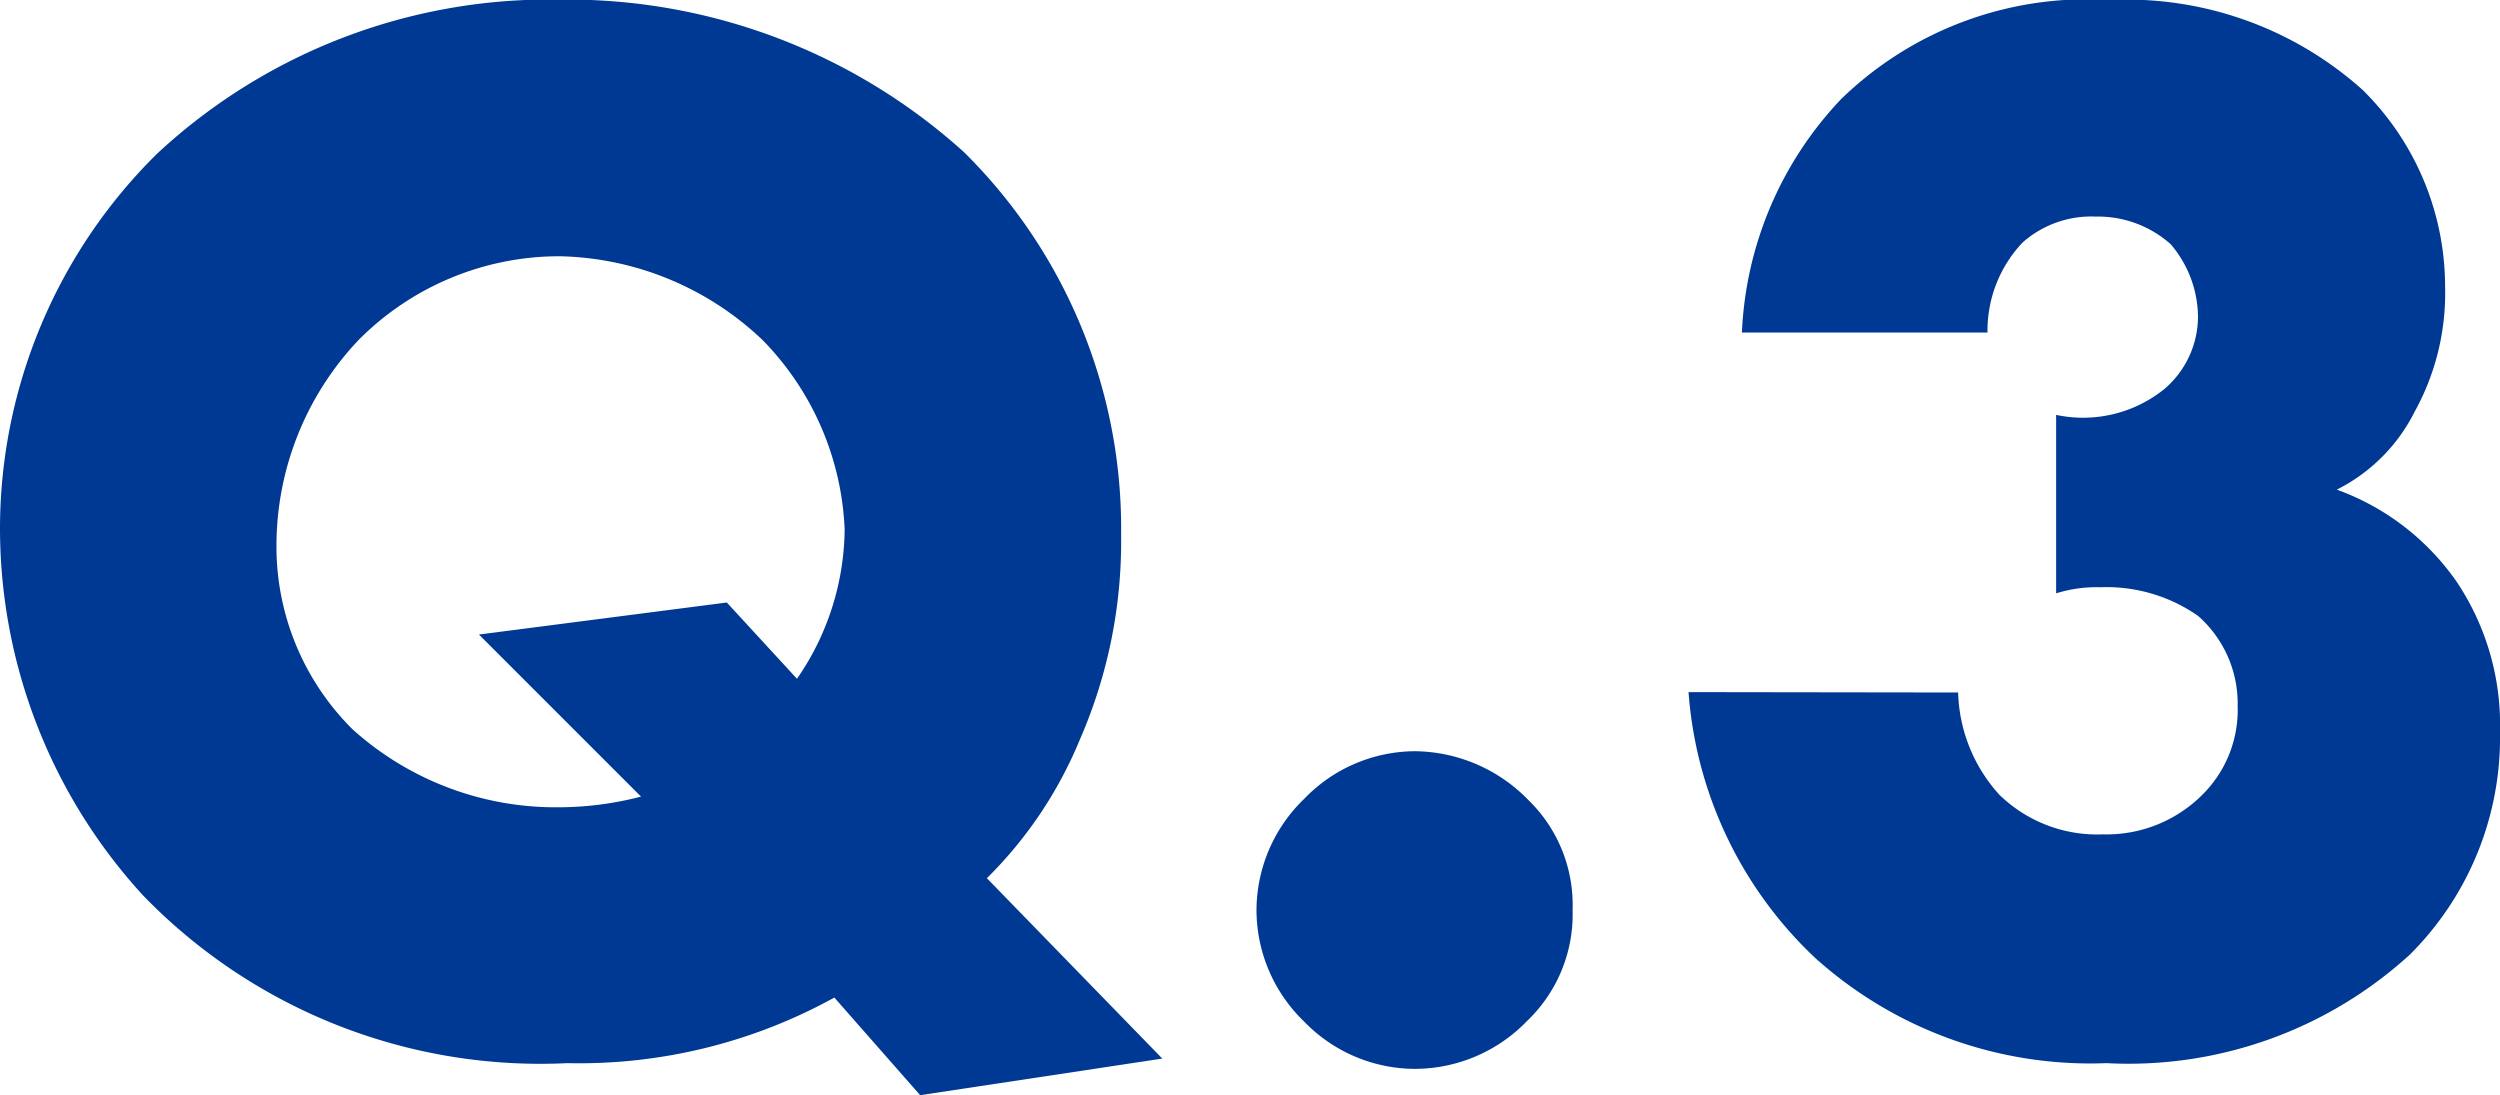
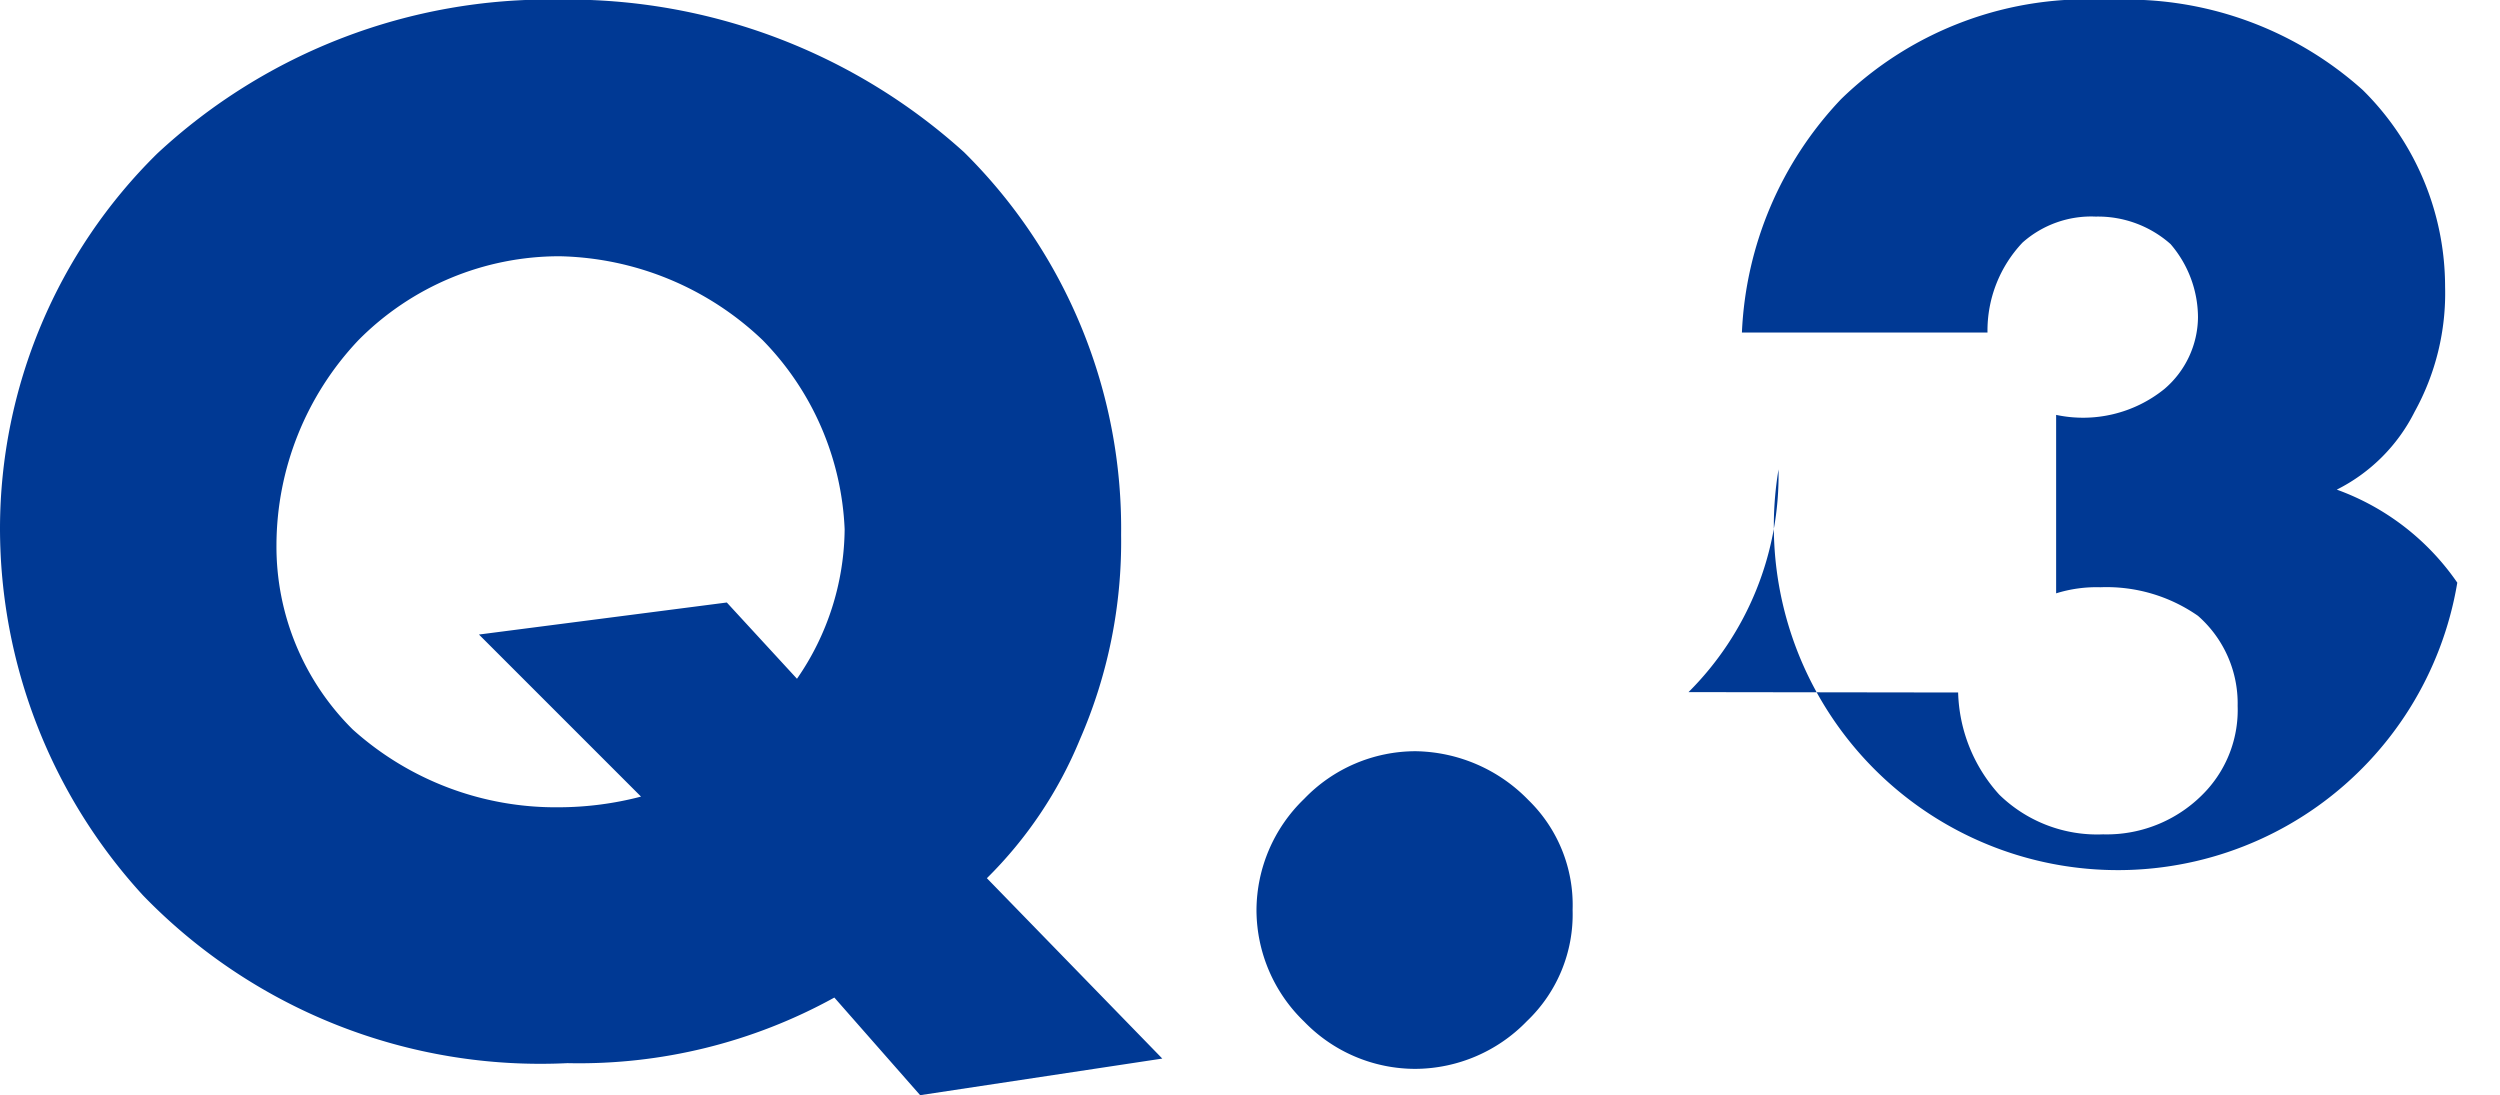
<svg xmlns="http://www.w3.org/2000/svg" width="26.224" height="11.488" viewBox="0 0 26.224 11.488">
-   <path id="パス_31918" data-name="パス 31918" d="M10.992-1.7a4.4,4.4,0,0,0,.976-1.456A5.189,5.189,0,0,0,12.4-5.3a5.55,5.55,0,0,0-1.648-4.016,6.2,6.2,0,0,0-4.24-1.6A6.036,6.036,0,0,0,2.288-9.3,5.527,5.527,0,0,0,.64-5.376a5.7,5.7,0,0,0,1.5,3.856A5.8,5.8,0,0,0,6.592.24a5.541,5.541,0,0,0,2.8-.688l.9,1.024L12.832.192ZM5.664-4.256l1.7,1.7a3.432,3.432,0,0,1-.864.112,3.183,3.183,0,0,1-2.16-.816,2.7,2.7,0,0,1-.8-1.936A3.138,3.138,0,0,1,4.4-7.344a2.967,2.967,0,0,1,2.112-.88,3.177,3.177,0,0,1,2.128.88A3.014,3.014,0,0,1,9.5-5.36a2.791,2.791,0,0,1-.5,1.568l-.736-.8ZM15.488.3a1.638,1.638,0,0,0,1.168-.5,1.547,1.547,0,0,0,.48-1.168,1.534,1.534,0,0,0-.464-1.152,1.681,1.681,0,0,0-1.184-.512,1.622,1.622,0,0,0-1.168.5,1.629,1.629,0,0,0-.5,1.168,1.629,1.629,0,0,0,.5,1.168A1.622,1.622,0,0,0,15.488.3Zm2.864-3.952A4.258,4.258,0,0,0,19.68-.864,4.314,4.314,0,0,0,22.736.24,4.376,4.376,0,0,0,25.92-.9a3.213,3.213,0,0,0,.944-2.336A2.7,2.7,0,0,0,26.416-4.8a2.611,2.611,0,0,0-1.264-.976,1.83,1.83,0,0,0,.816-.816,2.57,2.57,0,0,0,.32-1.312,2.9,2.9,0,0,0-.864-2.064,3.708,3.708,0,0,0-2.656-.944,3.7,3.7,0,0,0-2.816,1.04,3.793,3.793,0,0,0-1.04,2.448h2.576a1.344,1.344,0,0,1,.368-.944,1.085,1.085,0,0,1,.768-.272,1.147,1.147,0,0,1,.784.288,1.184,1.184,0,0,1,.288.768,1,1,0,0,1-.352.752,1.357,1.357,0,0,1-1.136.272v1.872a1.416,1.416,0,0,1,.464-.064,1.676,1.676,0,0,1,1.024.3,1.222,1.222,0,0,1,.416.944,1.252,1.252,0,0,1-.32.88A1.419,1.419,0,0,1,22.7-2.16a1.47,1.47,0,0,1-1.088-.416,1.661,1.661,0,0,1-.432-1.072Z" transform="translate(-0.64 10.912)" fill="#003994" />
+   <path id="パス_31918" data-name="パス 31918" d="M10.992-1.7a4.4,4.4,0,0,0,.976-1.456A5.189,5.189,0,0,0,12.4-5.3a5.55,5.55,0,0,0-1.648-4.016,6.2,6.2,0,0,0-4.24-1.6A6.036,6.036,0,0,0,2.288-9.3,5.527,5.527,0,0,0,.64-5.376a5.7,5.7,0,0,0,1.5,3.856A5.8,5.8,0,0,0,6.592.24a5.541,5.541,0,0,0,2.8-.688l.9,1.024L12.832.192ZM5.664-4.256l1.7,1.7a3.432,3.432,0,0,1-.864.112,3.183,3.183,0,0,1-2.16-.816,2.7,2.7,0,0,1-.8-1.936A3.138,3.138,0,0,1,4.4-7.344a2.967,2.967,0,0,1,2.112-.88,3.177,3.177,0,0,1,2.128.88A3.014,3.014,0,0,1,9.5-5.36a2.791,2.791,0,0,1-.5,1.568l-.736-.8ZM15.488.3a1.638,1.638,0,0,0,1.168-.5,1.547,1.547,0,0,0,.48-1.168,1.534,1.534,0,0,0-.464-1.152,1.681,1.681,0,0,0-1.184-.512,1.622,1.622,0,0,0-1.168.5,1.629,1.629,0,0,0-.5,1.168,1.629,1.629,0,0,0,.5,1.168A1.622,1.622,0,0,0,15.488.3Zm2.864-3.952a3.213,3.213,0,0,0,.944-2.336A2.7,2.7,0,0,0,26.416-4.8a2.611,2.611,0,0,0-1.264-.976,1.83,1.83,0,0,0,.816-.816,2.57,2.57,0,0,0,.32-1.312,2.9,2.9,0,0,0-.864-2.064,3.708,3.708,0,0,0-2.656-.944,3.7,3.7,0,0,0-2.816,1.04,3.793,3.793,0,0,0-1.04,2.448h2.576a1.344,1.344,0,0,1,.368-.944,1.085,1.085,0,0,1,.768-.272,1.147,1.147,0,0,1,.784.288,1.184,1.184,0,0,1,.288.768,1,1,0,0,1-.352.752,1.357,1.357,0,0,1-1.136.272v1.872a1.416,1.416,0,0,1,.464-.064,1.676,1.676,0,0,1,1.024.3,1.222,1.222,0,0,1,.416.944,1.252,1.252,0,0,1-.32.88A1.419,1.419,0,0,1,22.7-2.16a1.47,1.47,0,0,1-1.088-.416,1.661,1.661,0,0,1-.432-1.072Z" transform="translate(-0.64 10.912)" fill="#003994" />
</svg>